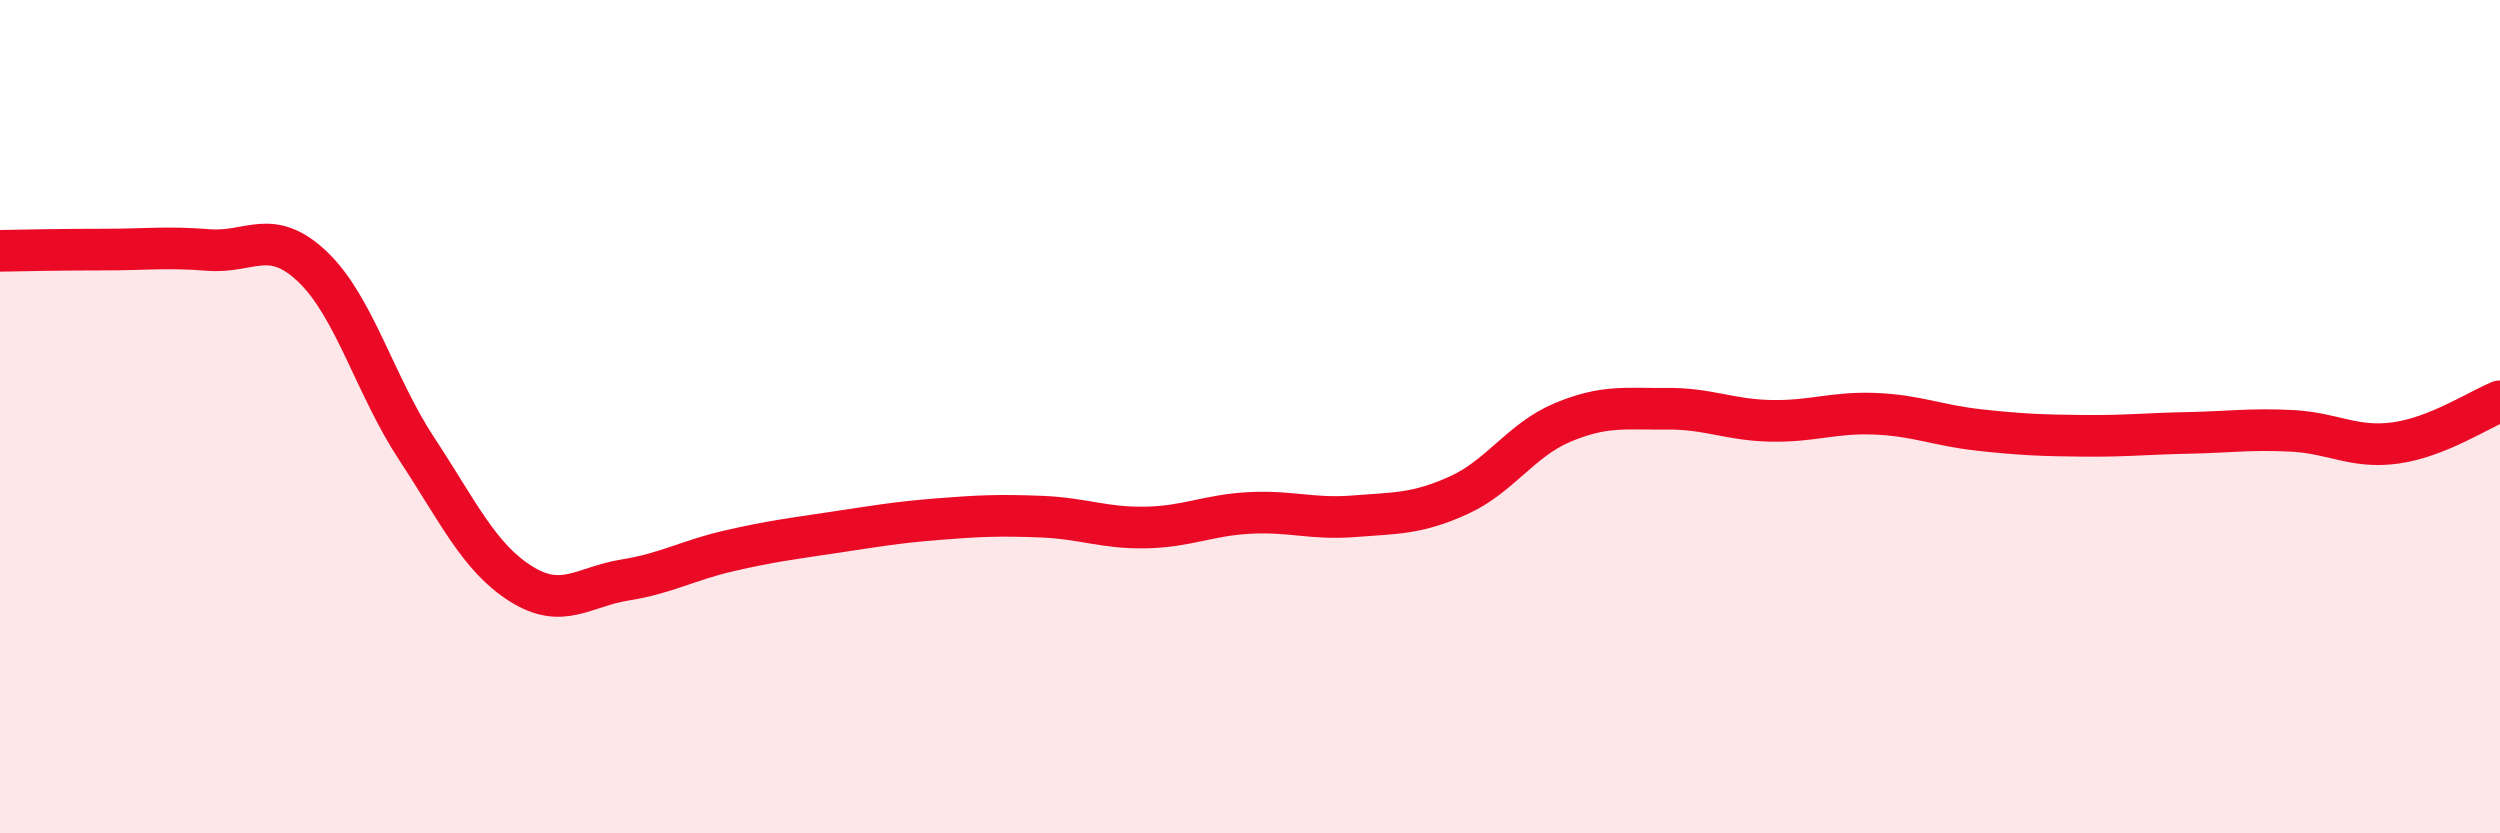
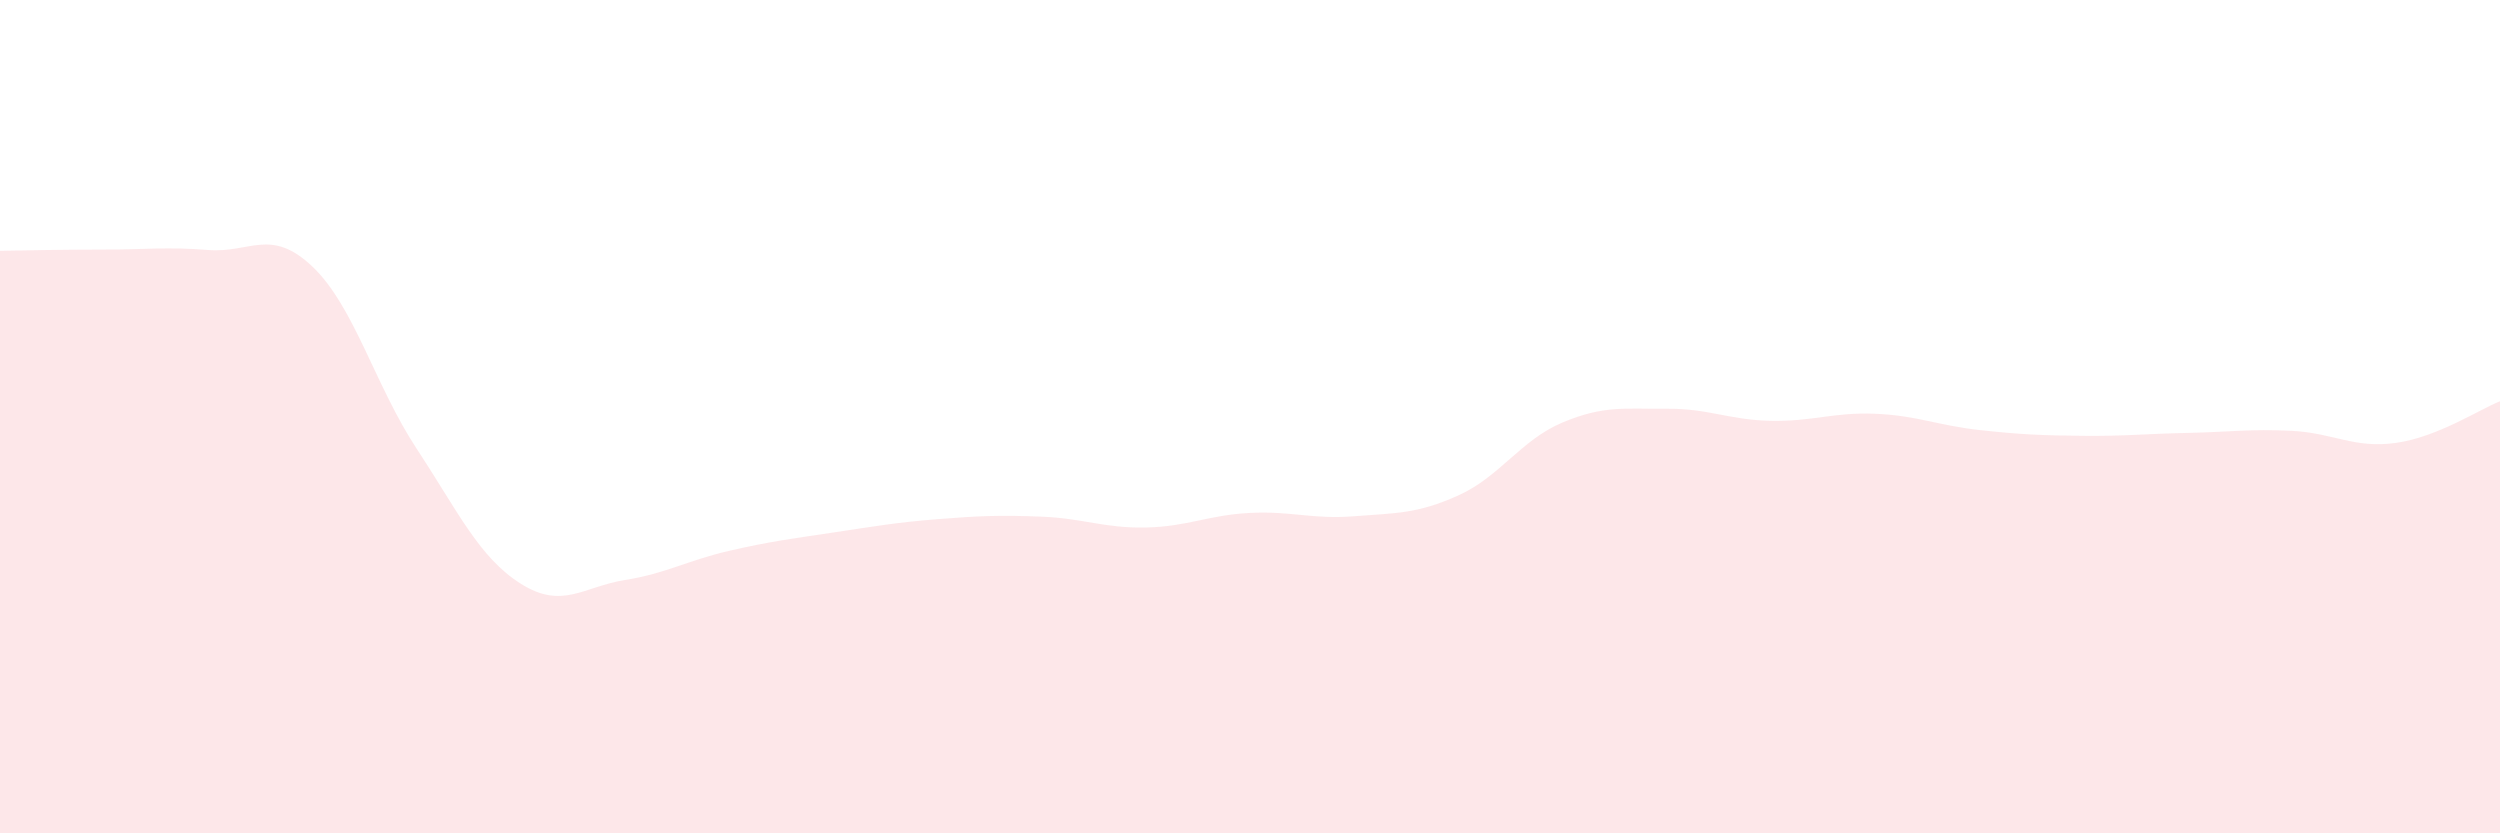
<svg xmlns="http://www.w3.org/2000/svg" width="60" height="20" viewBox="0 0 60 20">
  <path d="M 0,6.02 C 0.5,6.01 1.5,5.99 2.5,5.99 C 3.5,5.99 4,5.92 5,6 C 6,6.08 6.5,5.45 7.5,6.4 C 8.5,7.35 9,9.25 10,10.77 C 11,12.29 11.5,13.38 12.5,14.01 C 13.5,14.64 14,14.08 15,13.92 C 16,13.76 16.5,13.45 17.5,13.22 C 18.5,12.99 19,12.93 20,12.78 C 21,12.63 21.5,12.54 22.5,12.46 C 23.5,12.38 24,12.36 25,12.4 C 26,12.44 26.5,12.68 27.5,12.66 C 28.5,12.64 29,12.36 30,12.31 C 31,12.26 31.5,12.47 32.5,12.39 C 33.5,12.31 34,12.34 35,11.89 C 36,11.44 36.5,10.56 37.5,10.14 C 38.5,9.72 39,9.82 40,9.81 C 41,9.8 41.5,10.08 42.5,10.1 C 43.5,10.12 44,9.89 45,9.93 C 46,9.97 46.5,10.21 47.5,10.32 C 48.5,10.43 49,10.45 50,10.46 C 51,10.47 51.5,10.41 52.5,10.39 C 53.5,10.37 54,10.29 55,10.34 C 56,10.39 56.5,10.77 57.5,10.63 C 58.5,10.49 59.5,9.83 60,9.63L60 20L0 20Z" fill="#EB0A25" opacity="0.1" stroke-linecap="round" stroke-linejoin="round" />
-   <path d="M 0,6.02 C 0.5,6.01 1.5,5.99 2.5,5.99 C 3.5,5.99 4,5.92 5,6 C 6,6.08 6.5,5.45 7.5,6.4 C 8.5,7.35 9,9.25 10,10.77 C 11,12.29 11.5,13.38 12.5,14.01 C 13.5,14.64 14,14.08 15,13.92 C 16,13.76 16.5,13.45 17.5,13.22 C 18.5,12.99 19,12.93 20,12.78 C 21,12.63 21.5,12.54 22.5,12.46 C 23.5,12.38 24,12.36 25,12.4 C 26,12.44 26.5,12.68 27.5,12.66 C 28.5,12.64 29,12.36 30,12.31 C 31,12.26 31.5,12.47 32.5,12.39 C 33.5,12.31 34,12.34 35,11.89 C 36,11.44 36.5,10.56 37.5,10.14 C 38.5,9.72 39,9.82 40,9.81 C 41,9.8 41.5,10.08 42.5,10.1 C 43.5,10.12 44,9.89 45,9.93 C 46,9.97 46.5,10.21 47.5,10.32 C 48.5,10.43 49,10.45 50,10.46 C 51,10.47 51.5,10.41 52.5,10.39 C 53.5,10.37 54,10.29 55,10.34 C 56,10.39 56.5,10.77 57.5,10.63 C 58.5,10.49 59.5,9.83 60,9.63" stroke="#EB0A25" stroke-width="1" fill="none" stroke-linecap="round" stroke-linejoin="round" />
</svg>